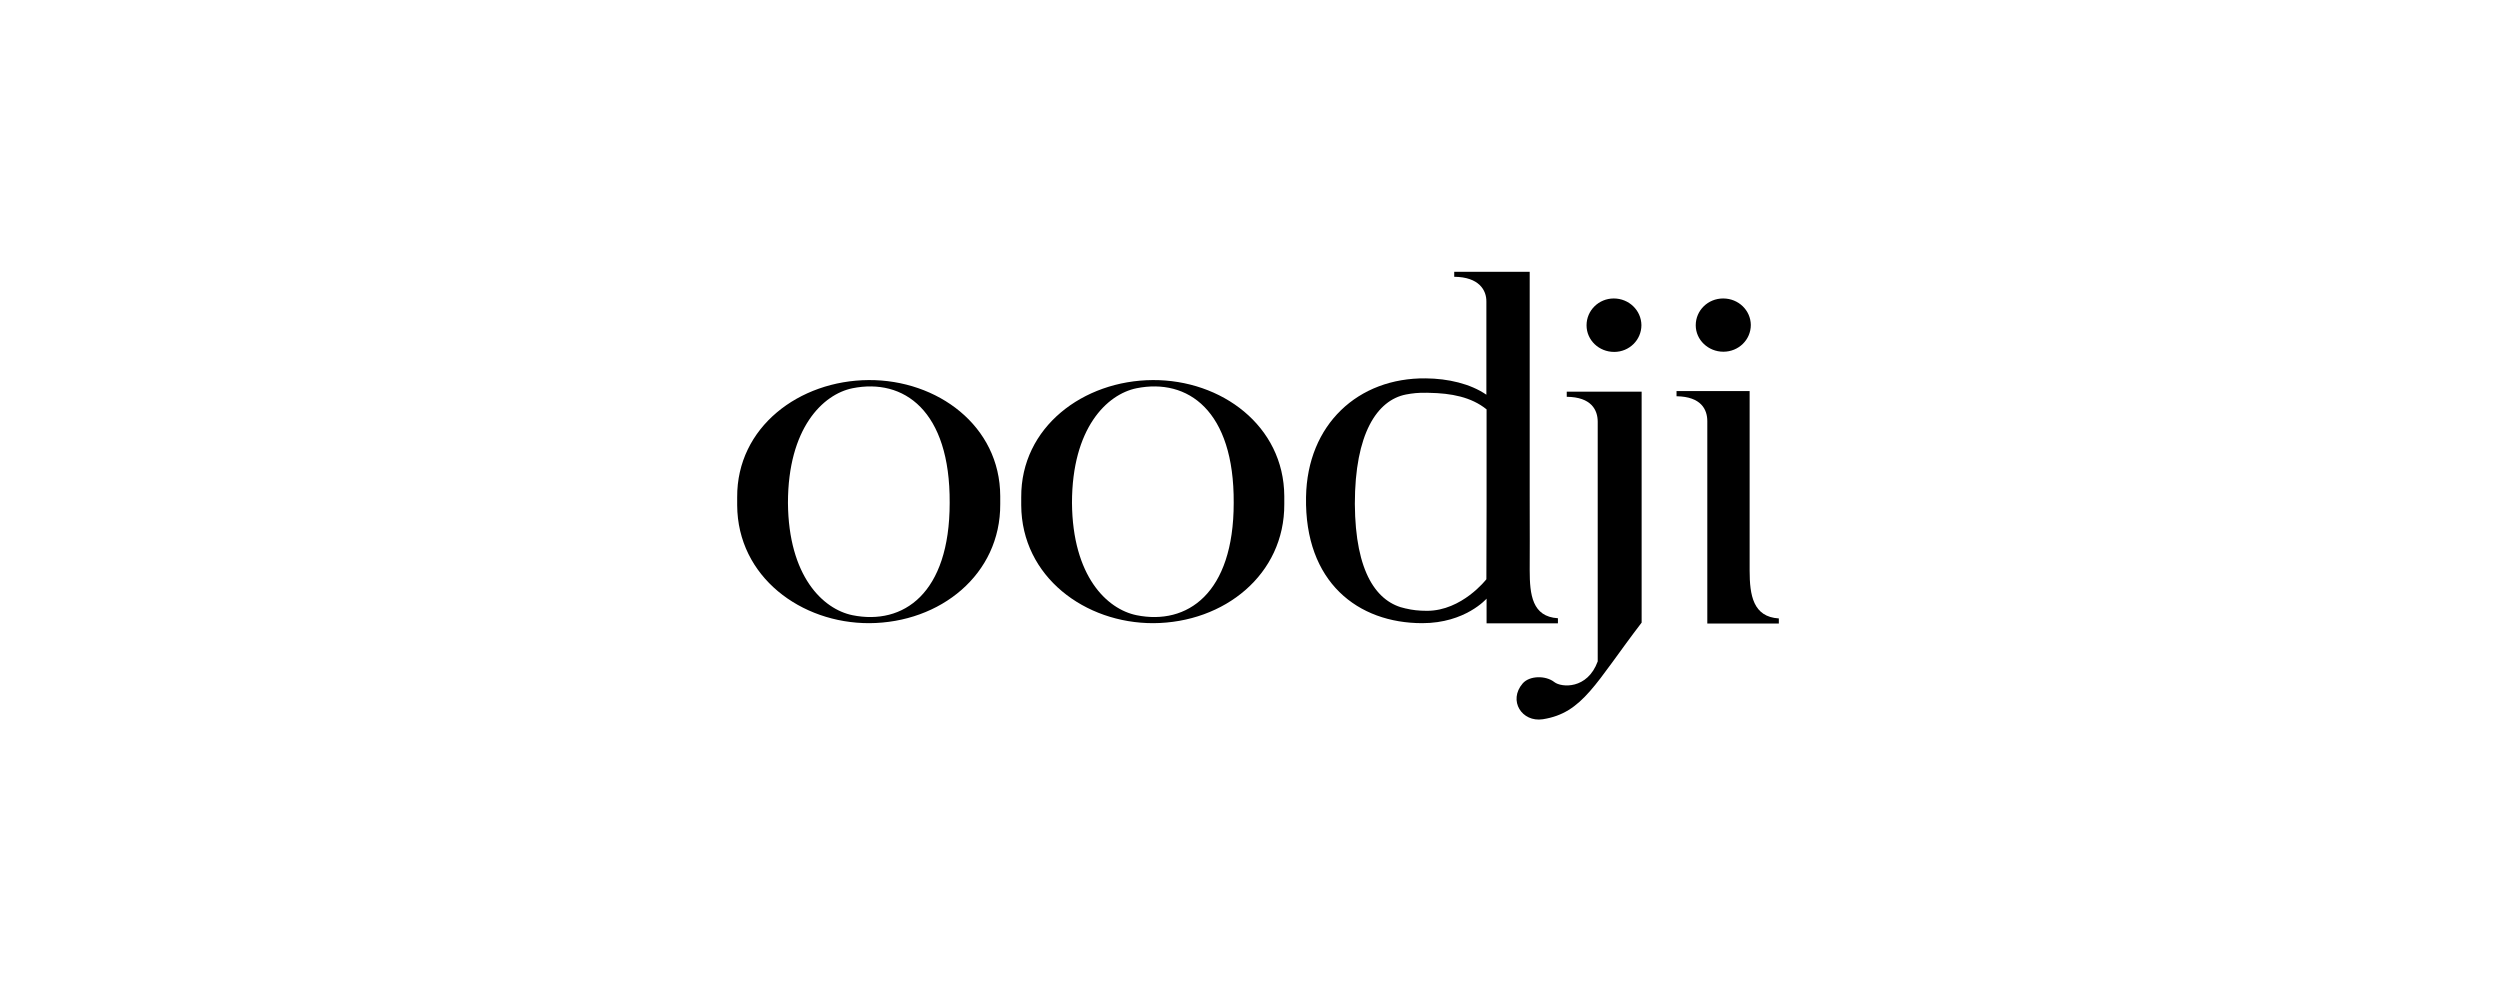
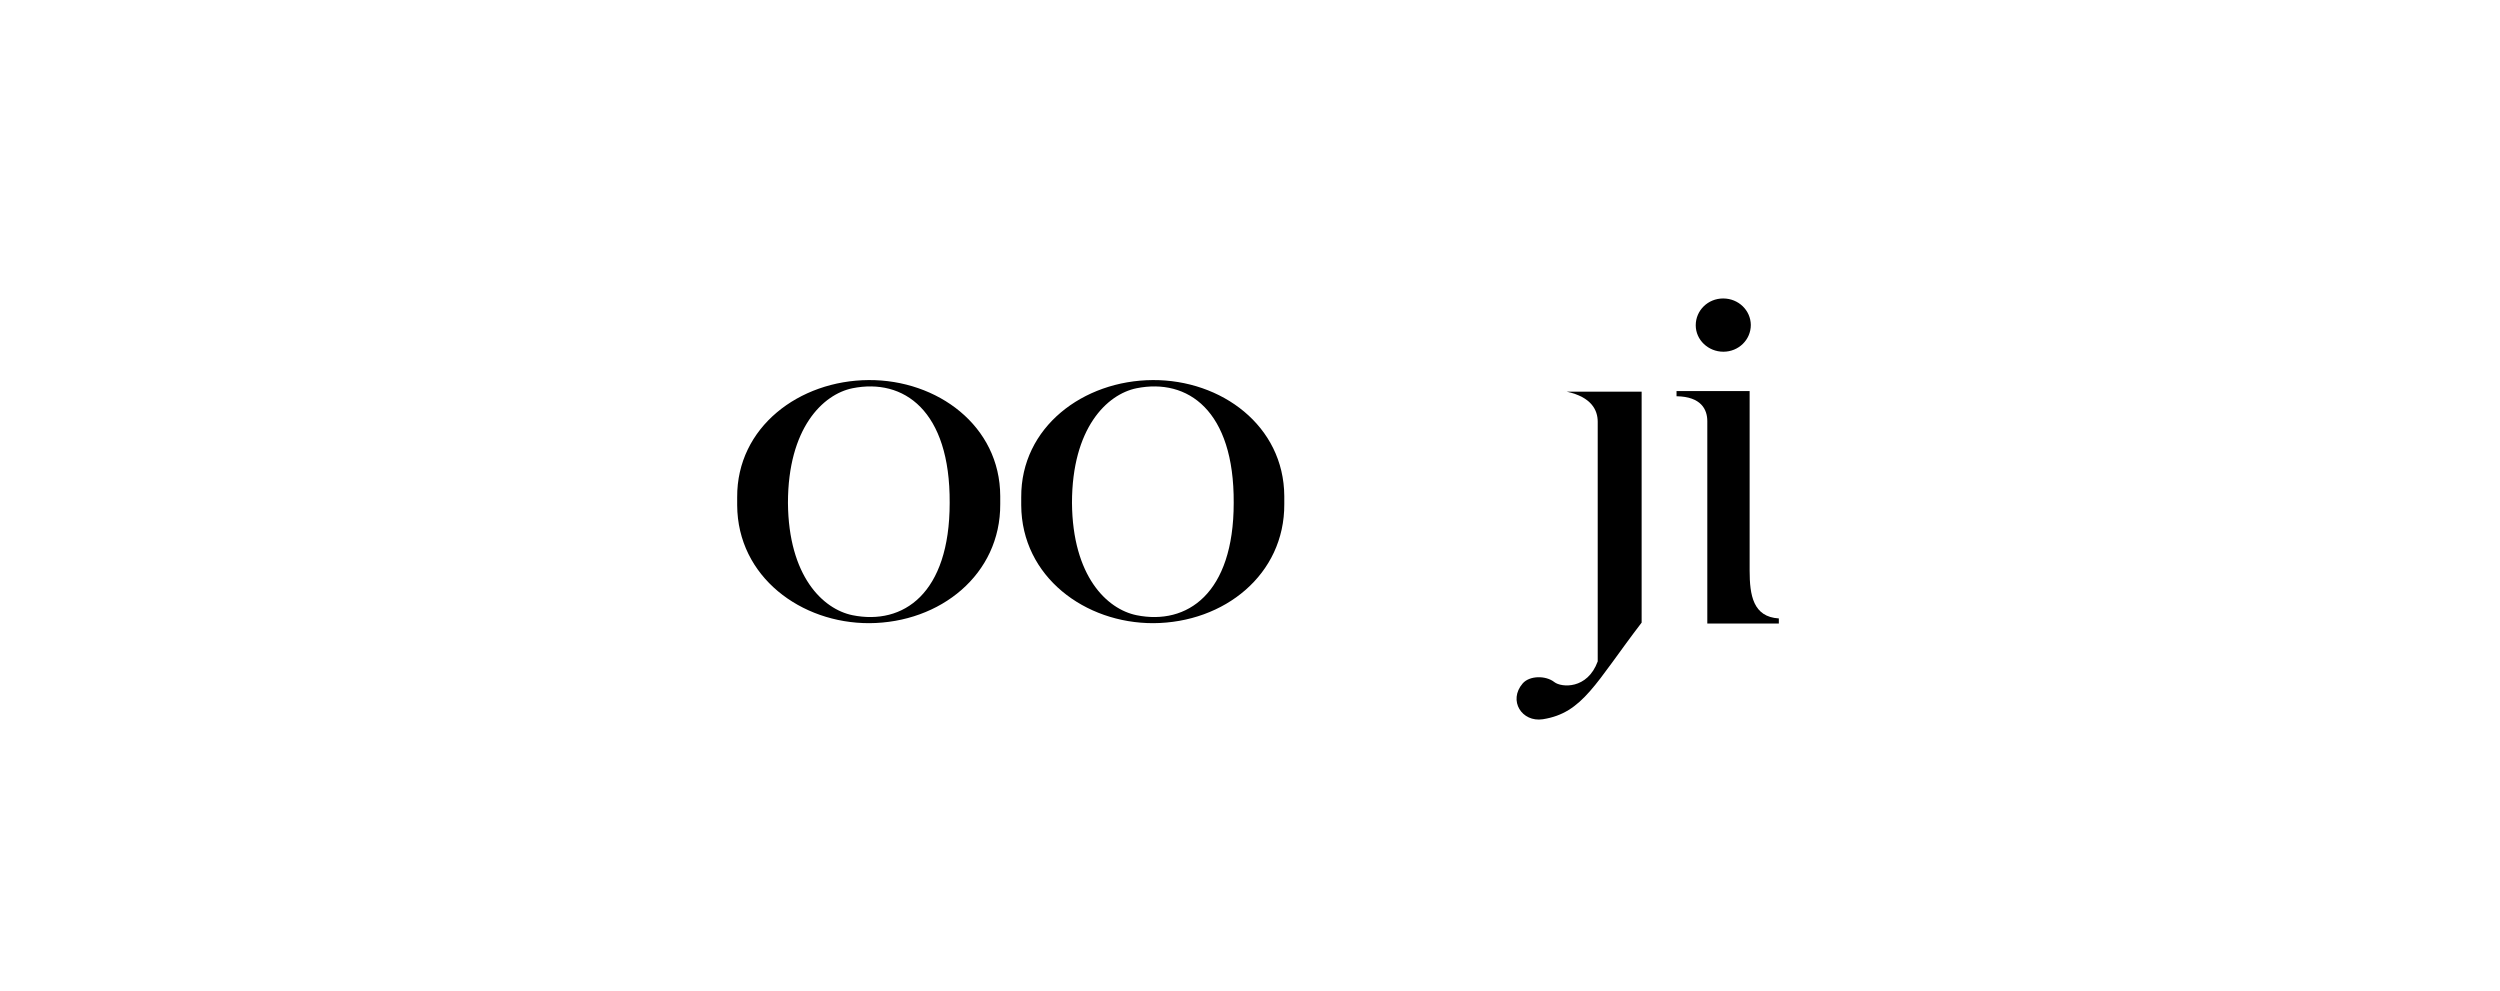
<svg xmlns="http://www.w3.org/2000/svg" width="116" height="46" viewBox="0 0 116 46" fill="none">
-   <path fill-rule="evenodd" clip-rule="evenodd" d="M72.288 28.924V28.686C71.096 28.615 70.978 27.6 70.978 26.453V26.418C70.978 26.418 70.987 24.123 70.978 23.037V12.613H67.476V12.843C68.622 12.852 68.977 13.461 68.968 13.999V18.315C68.222 17.803 67.185 17.565 66.157 17.556C63.02 17.521 60.655 19.692 60.6 23.064C60.527 27.018 63.011 28.915 65.994 28.915C67.995 28.915 68.977 27.777 68.977 27.777V27.768V28.924H72.288ZM68.968 26.877C68.968 26.877 67.84 28.342 66.212 28.342C65.839 28.342 65.521 28.306 65.239 28.236H65.23C63.893 27.962 62.883 26.585 62.865 23.381C62.865 20.107 63.902 18.571 65.23 18.306C65.548 18.244 65.839 18.218 66.121 18.227C66.176 18.227 66.239 18.218 66.303 18.227C67.34 18.244 68.268 18.421 68.977 18.995V23.523C68.968 25.244 68.968 26.877 68.968 26.877Z" fill="black" />
-   <path fill-rule="evenodd" clip-rule="evenodd" d="M76.172 18.174H72.697V18.412C73.843 18.421 74.134 19.03 74.134 19.568V30.689C73.652 32.005 72.442 31.899 72.124 31.651C71.724 31.334 70.969 31.343 70.651 31.713C69.969 32.508 70.614 33.523 71.588 33.373C73.443 33.081 74.025 31.696 76.172 28.889V18.174Z" fill="black" />
-   <path fill-rule="evenodd" clip-rule="evenodd" d="M74.88 13.849C75.58 13.849 76.153 14.396 76.162 15.085C76.162 15.773 75.599 16.329 74.898 16.329C74.189 16.329 73.616 15.782 73.616 15.094C73.616 14.405 74.18 13.849 74.88 13.849Z" fill="black" />
+   <path fill-rule="evenodd" clip-rule="evenodd" d="M76.172 18.174H72.697C73.843 18.421 74.134 19.03 74.134 19.568V30.689C73.652 32.005 72.442 31.899 72.124 31.651C71.724 31.334 70.969 31.343 70.651 31.713C69.969 32.508 70.614 33.523 71.588 33.373C73.443 33.081 74.025 31.696 76.172 28.889V18.174Z" fill="black" />
  <path fill-rule="evenodd" clip-rule="evenodd" d="M79.955 13.849C80.665 13.849 81.229 14.396 81.238 15.076C81.238 15.764 80.674 16.32 79.964 16.32C79.264 16.32 78.682 15.773 78.682 15.094C78.682 14.405 79.246 13.849 79.955 13.849Z" fill="black" />
  <path fill-rule="evenodd" clip-rule="evenodd" d="M77.791 18.147V18.386C78.937 18.403 79.219 19.003 79.219 19.542V28.933H82.538V28.695C81.347 28.624 81.183 27.627 81.183 26.471V18.147H77.791Z" fill="black" />
  <path fill-rule="evenodd" clip-rule="evenodd" d="M59.591 23.019C59.572 19.754 56.671 17.618 53.487 17.635C50.268 17.653 47.366 19.816 47.385 23.072V23.443C47.403 26.771 50.359 28.924 53.515 28.915C56.807 28.898 59.609 26.656 59.591 23.39V23.019ZM52.733 28.545C51.359 28.262 49.767 26.735 49.74 23.337C49.74 19.868 51.359 18.297 52.733 18.015C55.106 17.538 57.271 19.039 57.244 23.337C57.244 27.547 55.079 29.021 52.733 28.545Z" fill="black" />
  <path fill-rule="evenodd" clip-rule="evenodd" d="M46.411 23.019C46.402 19.754 43.492 17.618 40.308 17.635C37.088 17.653 34.187 19.816 34.205 23.072V23.443C34.223 26.771 37.179 28.924 40.336 28.915C43.628 28.898 46.429 26.656 46.411 23.39V23.019ZM39.553 28.545C38.18 28.262 36.588 26.735 36.561 23.337C36.561 19.868 38.18 18.297 39.553 18.015C41.927 17.538 44.092 19.039 44.065 23.337C44.065 27.547 41.909 29.021 39.553 28.545Z" fill="black" />
</svg>